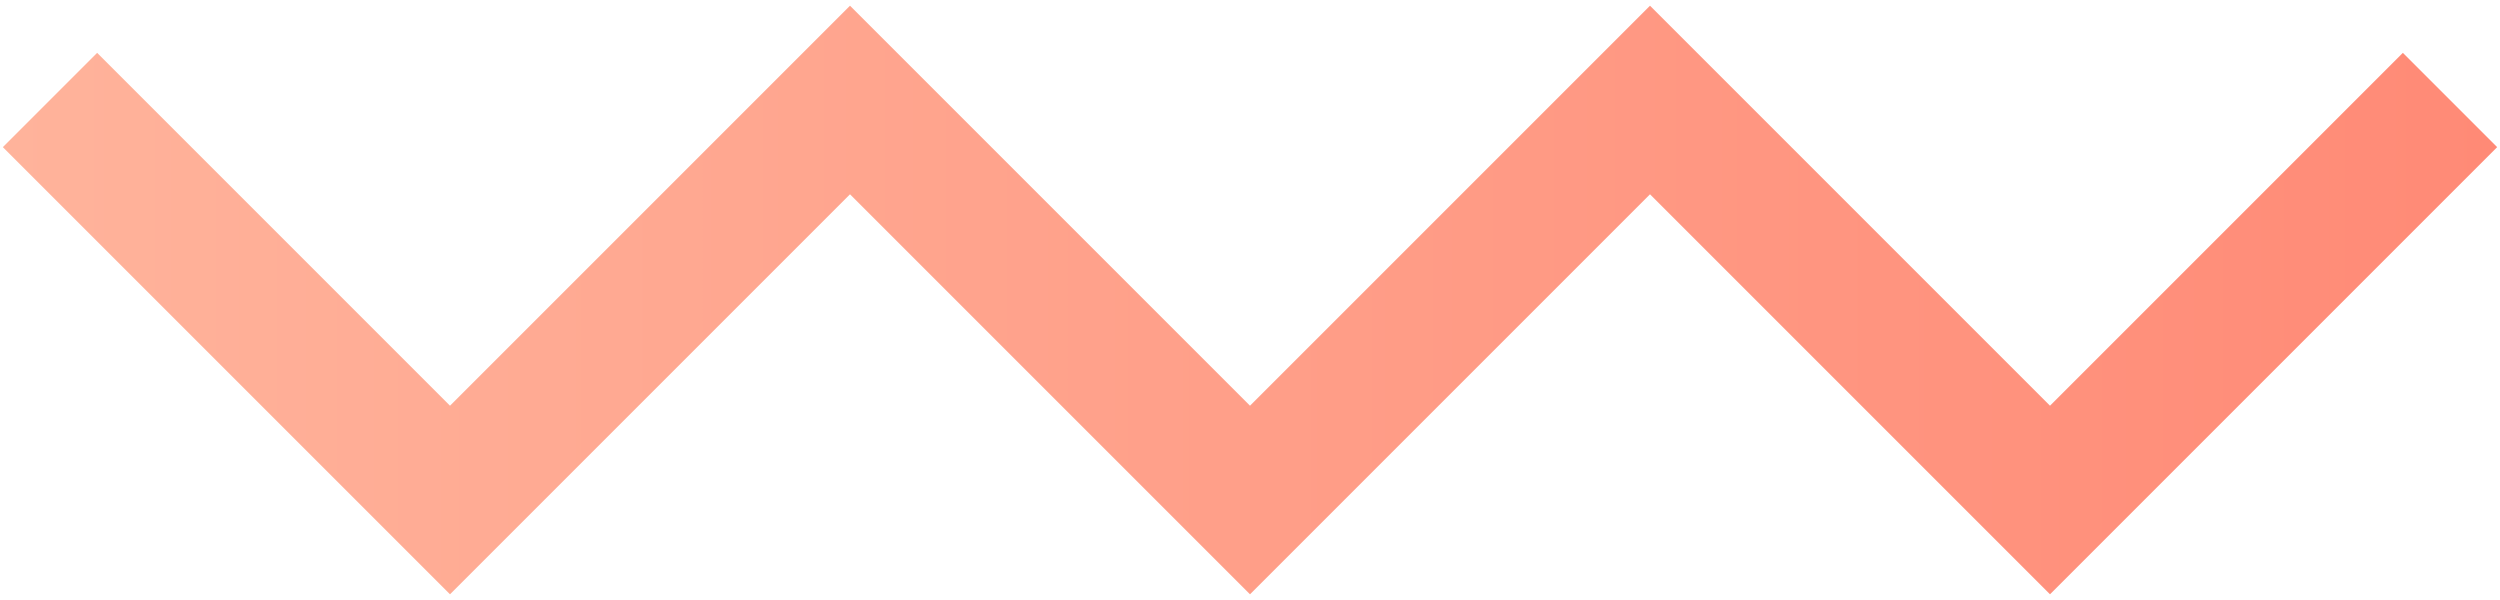
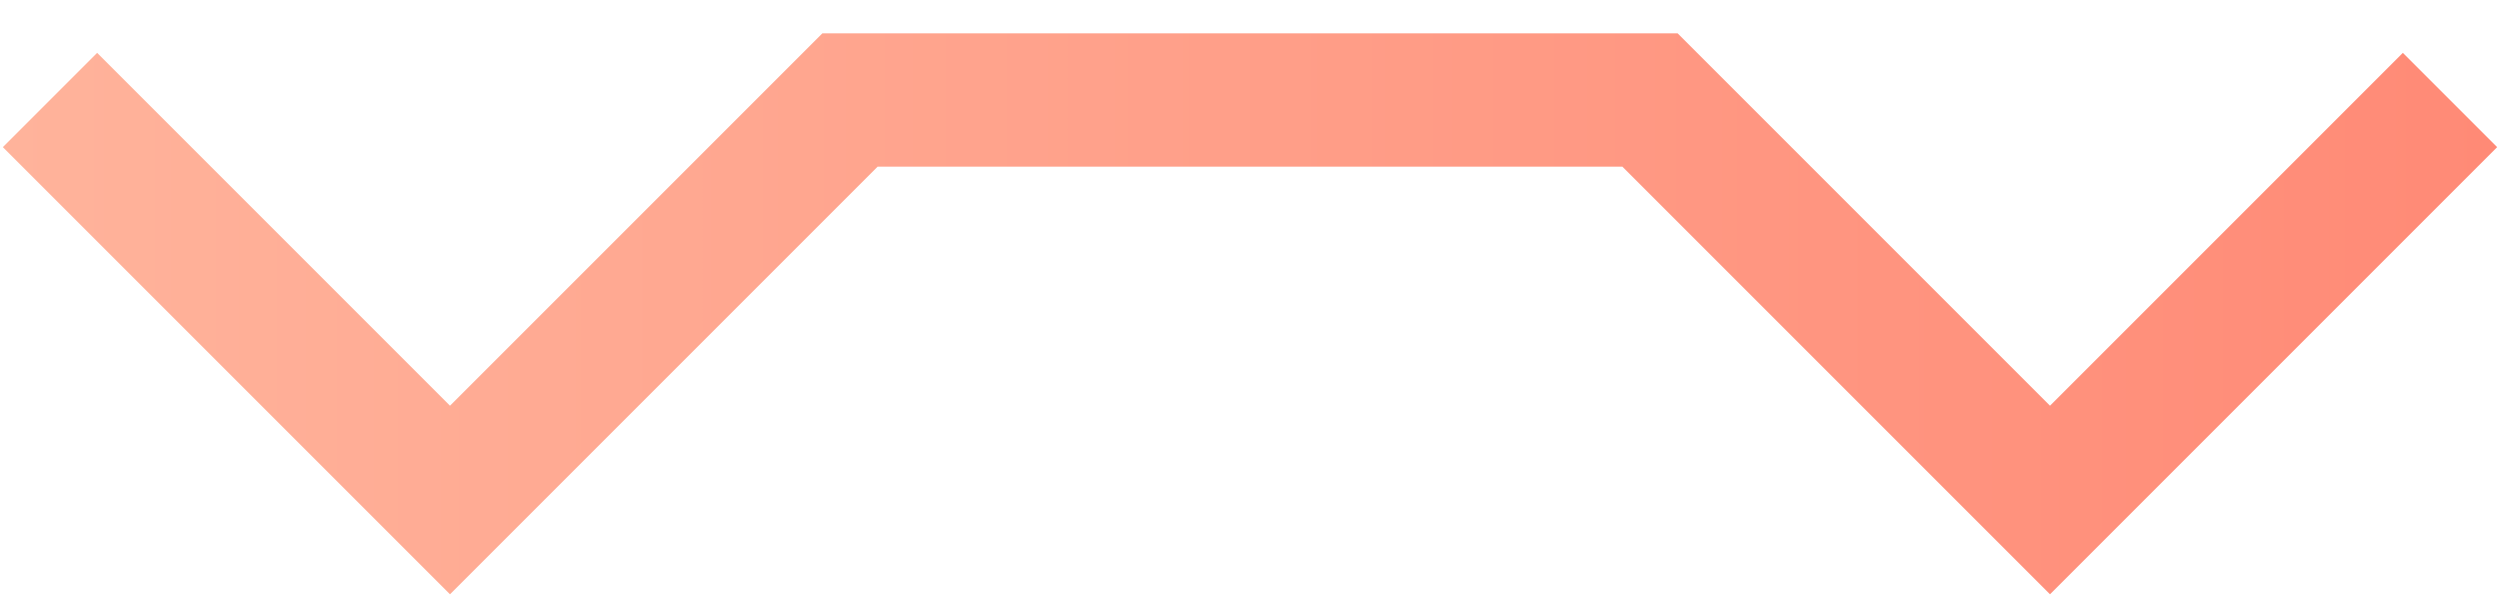
<svg xmlns="http://www.w3.org/2000/svg" version="1.1" id="katman_1" x="0px" y="0px" viewBox="0 0 150 36" style="enable-background:new 0 0 150 36;" xml:space="preserve">
  <style type="text/css">
	.st0{fill:none;stroke:url(#SVGID_1_);stroke-width:8;stroke-miterlimit:10;}
</style>
  <linearGradient id="SVGID_1_" gradientUnits="userSpaceOnUse" x1="0.172" y1="18" x2="149.828" y2="18">
    <stop offset="1.065558e-08" style="stop-color:#FFB39B" />
    <stop offset="1" style="stop-color:#FF8A76" />
  </linearGradient>
-   <path class="st0" d="M3,6l24,24L51,6l24,24L99,6l24,24l24-24" />
+   <path class="st0" d="M3,6l24,24L51,6L99,6l24,24l24-24" />
</svg>